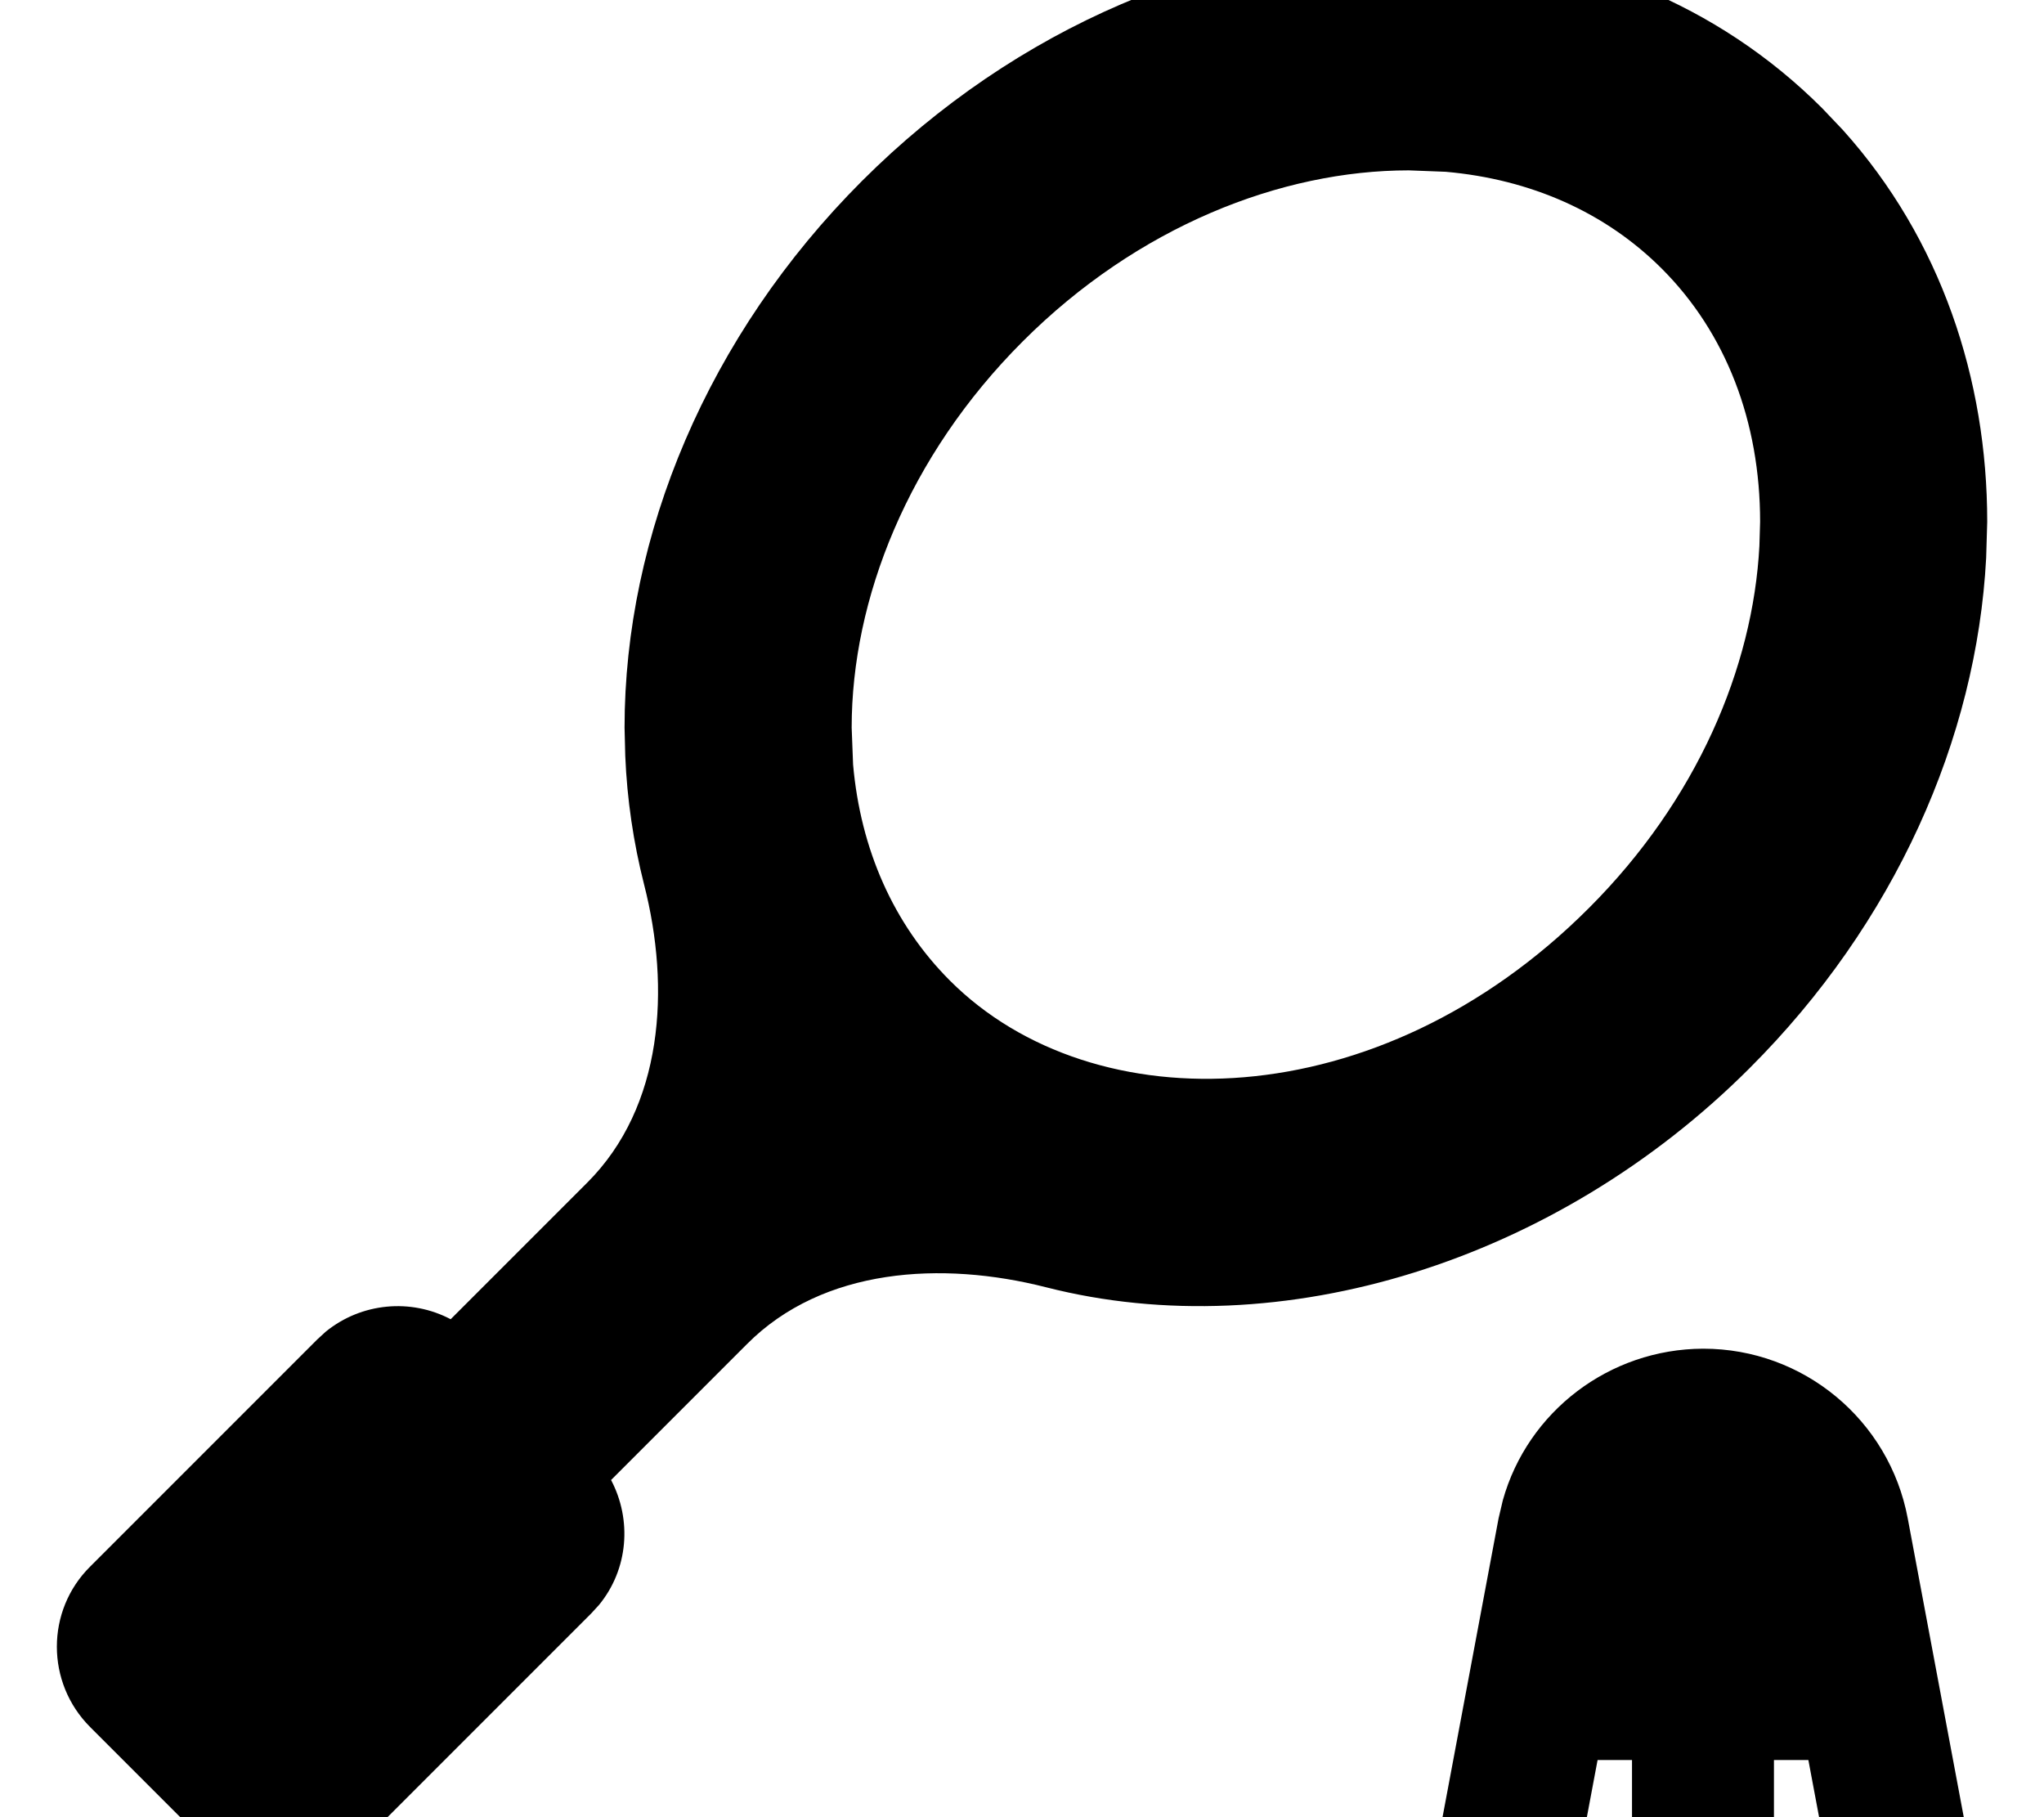
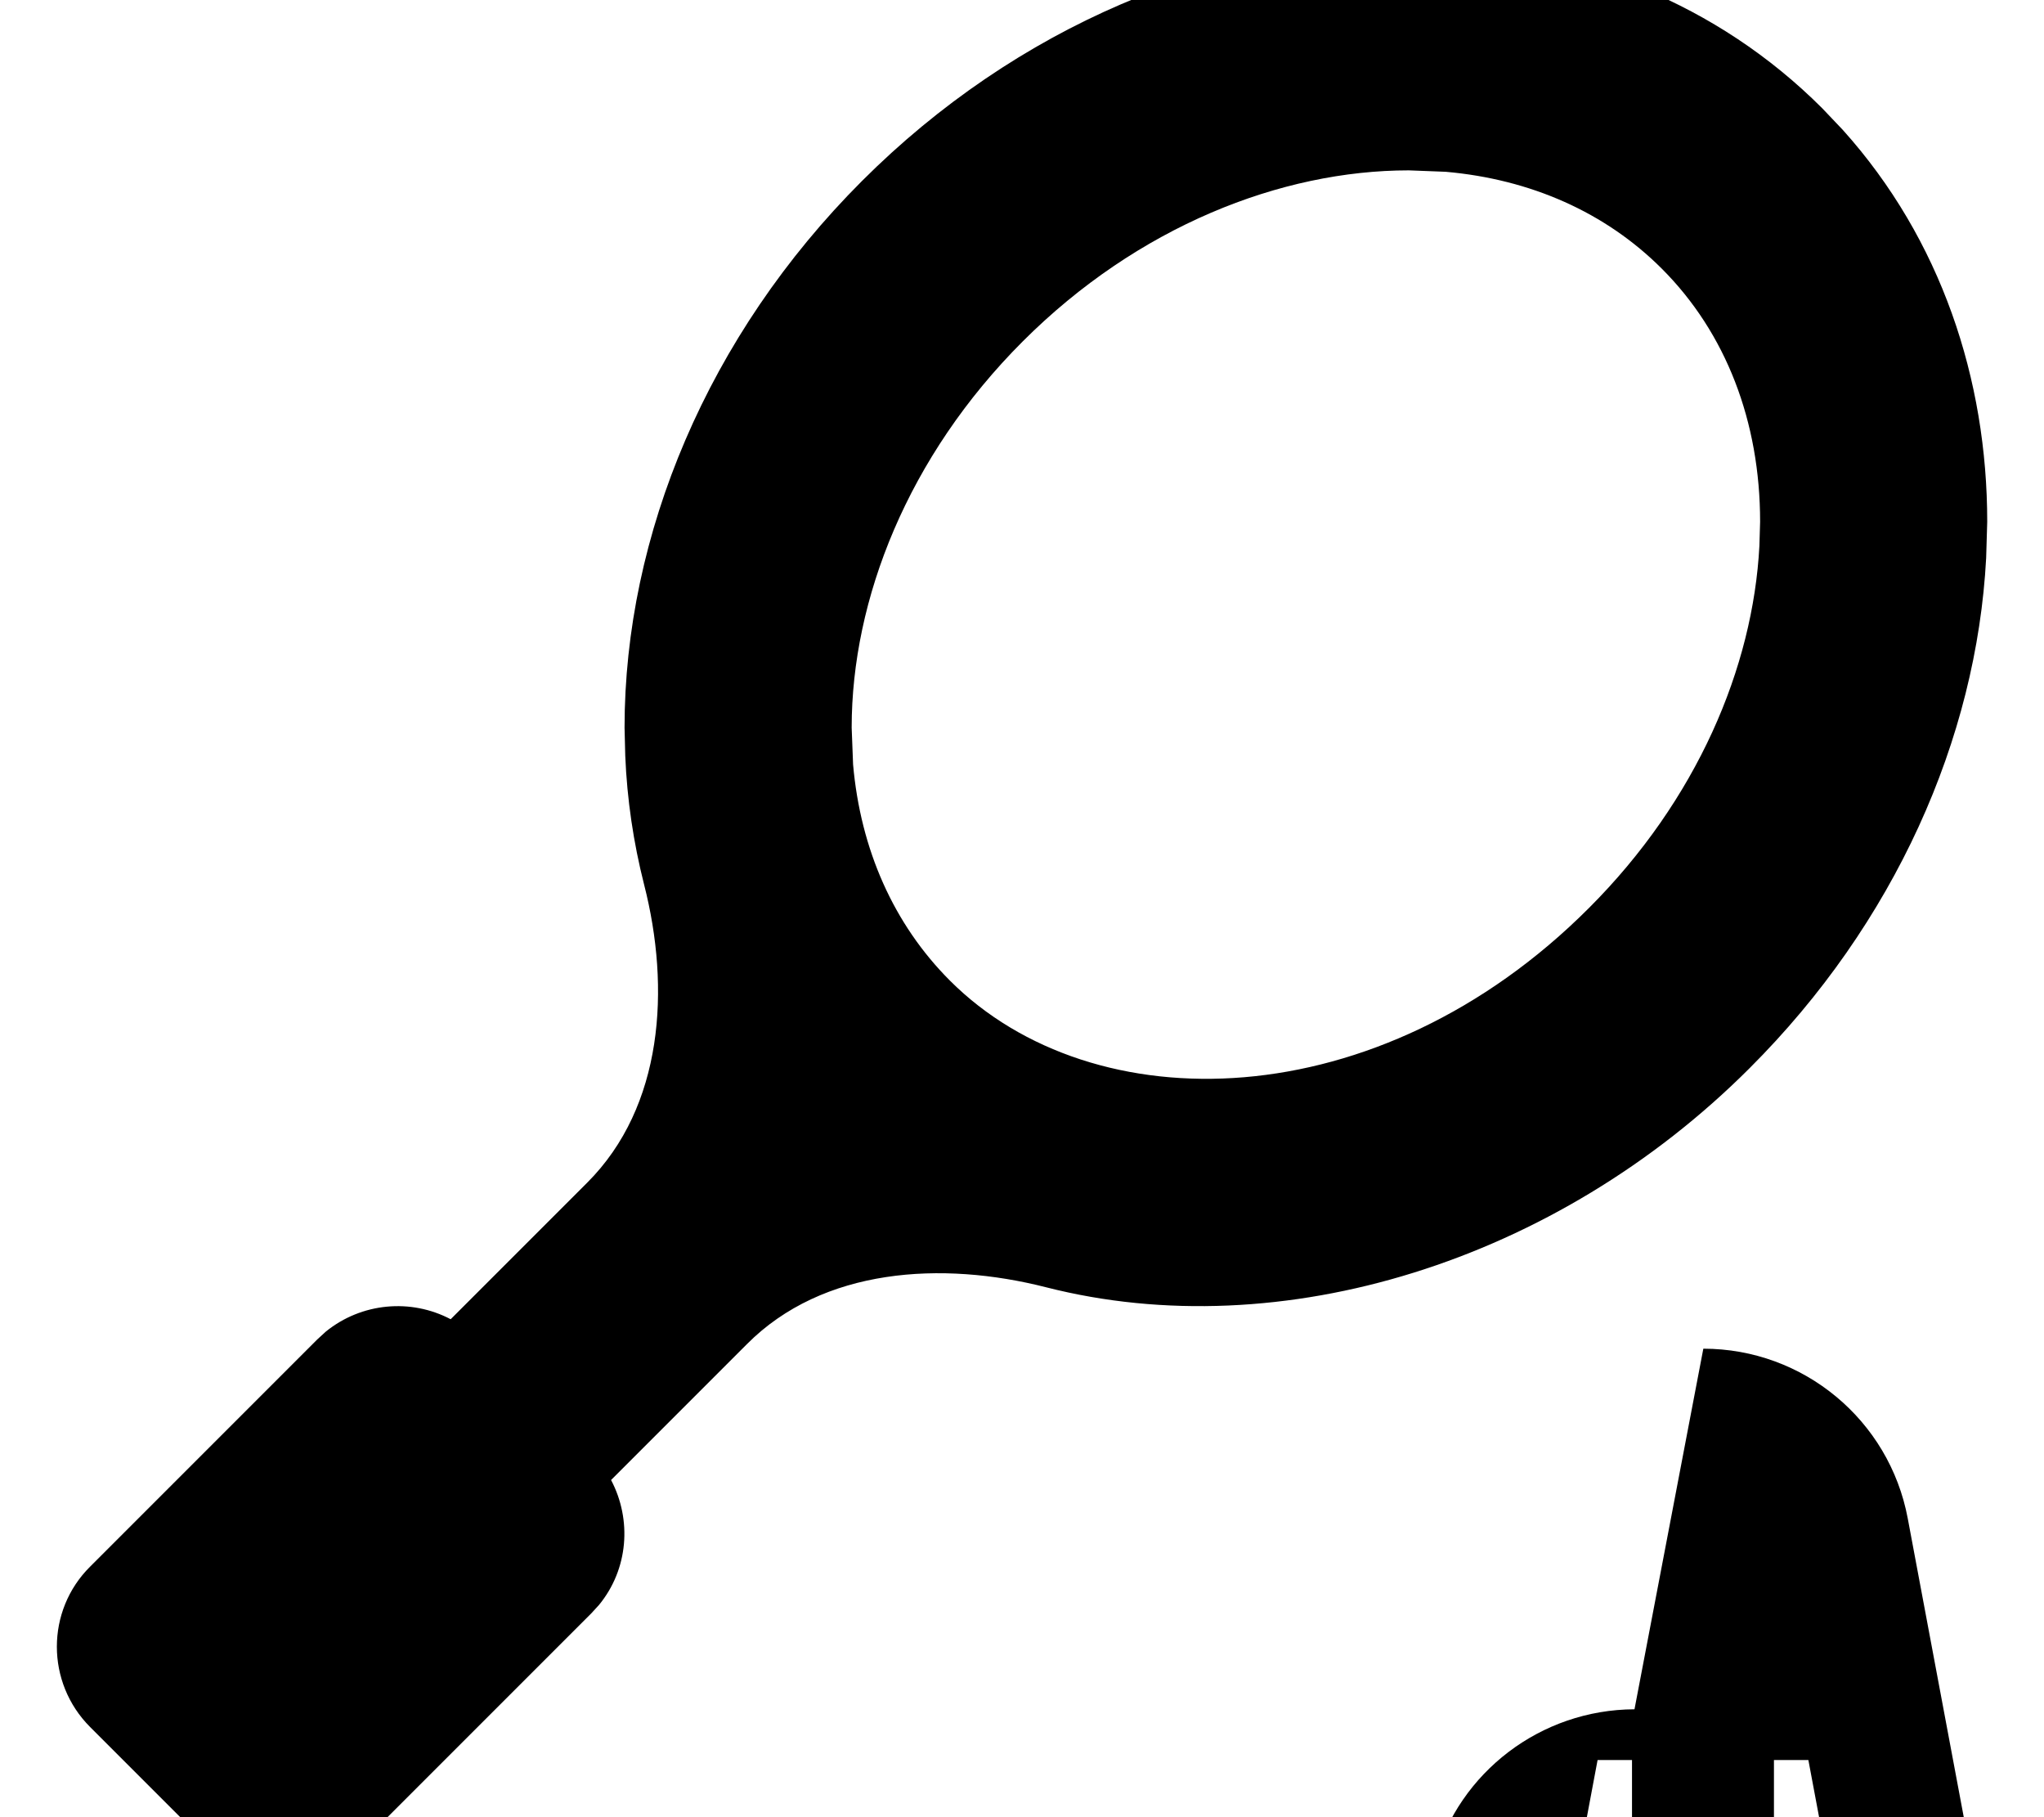
<svg xmlns="http://www.w3.org/2000/svg" viewBox="0 0 576 512">
-   <path fill="currentColor" d="M480 380c28.2 0 52.4 20.1 57.6 47.8l18.1 96.5 .3 4c-.2 9.3-6.8 17.5-16.3 19.3-9.5 1.8-18.7-3.5-22.2-12.1l-1.2-3.9-6.7-35.7-9.7 0 0 32c0 11-9 20-20 20-11 0-20-9-20-20l0-32-9.7 0-6.7 35.7c-2 10.8-12.5 18-23.3 16-10.8-2-18-12.5-16-23.3l18.1-96.5 1.2-5.1c7-25 30-42.6 56.4-42.7zM405-15.8c40 1.7 78.8 16.6 108.5 46.3l5.8 6.1C547 67.4 560 106.9 560 147l-.3 10.2c-2.7 51-25.8 103-66.7 143.8-54.4 54.4-131.9 78.6-198.2 61.7-29.4-7.5-62.9-5.5-84.3 16L172.2 417c5.9 11.2 4.9 25.1-3.4 35.2l-2.2 2.4-64 64c-11.7 11.7-30.2 12.4-42.8 2.2l-2.4-2.2-32-32c-12.5-12.5-12.5-32.8 0-45.2l64-64 2.4-2.2c10.1-8.2 24-9.4 35.2-3.5l38.5-38.5c21.4-21.4 23.5-54.7 16-84-3-11.8-4.8-24-5.3-36.2l-.2-8c0-54.2 23.4-110.5 66.9-154S342.8-16 397-16l8 .2zM397 48c-36 0-76.4 15.8-108.8 48.2S240 168.9 240 205l.4 10.4c2.1 23.9 11.4 45 27.3 60.9 40.4 40.4 120.7 39 180.1-20.5 30.4-30.4 46.2-67.7 48-102l.2-6.8c0-28.2-9.6-53.2-27.7-71.3-15.9-15.9-37-25.2-60.9-27.3L397 48z" />
+   <path fill="currentColor" d="M480 380c28.2 0 52.4 20.1 57.6 47.8l18.1 96.5 .3 4c-.2 9.3-6.8 17.5-16.3 19.3-9.5 1.8-18.7-3.5-22.2-12.1l-1.2-3.9-6.7-35.7-9.7 0 0 32c0 11-9 20-20 20-11 0-20-9-20-20l0-32-9.7 0-6.7 35.7c-2 10.8-12.5 18-23.3 16-10.8-2-18-12.5-16-23.3c7-25 30-42.6 56.4-42.7zM405-15.8c40 1.7 78.8 16.6 108.5 46.3l5.8 6.1C547 67.4 560 106.9 560 147l-.3 10.2c-2.7 51-25.8 103-66.7 143.8-54.4 54.4-131.9 78.6-198.2 61.7-29.4-7.5-62.9-5.5-84.3 16L172.2 417c5.9 11.2 4.9 25.1-3.4 35.2l-2.2 2.4-64 64c-11.7 11.7-30.2 12.4-42.8 2.2l-2.4-2.2-32-32c-12.5-12.5-12.5-32.8 0-45.2l64-64 2.4-2.2c10.1-8.2 24-9.4 35.2-3.5l38.5-38.5c21.4-21.4 23.5-54.7 16-84-3-11.8-4.8-24-5.3-36.2l-.2-8c0-54.2 23.4-110.5 66.9-154S342.8-16 397-16l8 .2zM397 48c-36 0-76.4 15.8-108.8 48.2S240 168.9 240 205l.4 10.4c2.1 23.9 11.4 45 27.3 60.9 40.4 40.4 120.7 39 180.1-20.5 30.4-30.4 46.2-67.7 48-102l.2-6.8c0-28.2-9.6-53.2-27.7-71.3-15.9-15.9-37-25.2-60.9-27.3L397 48z" />
</svg>